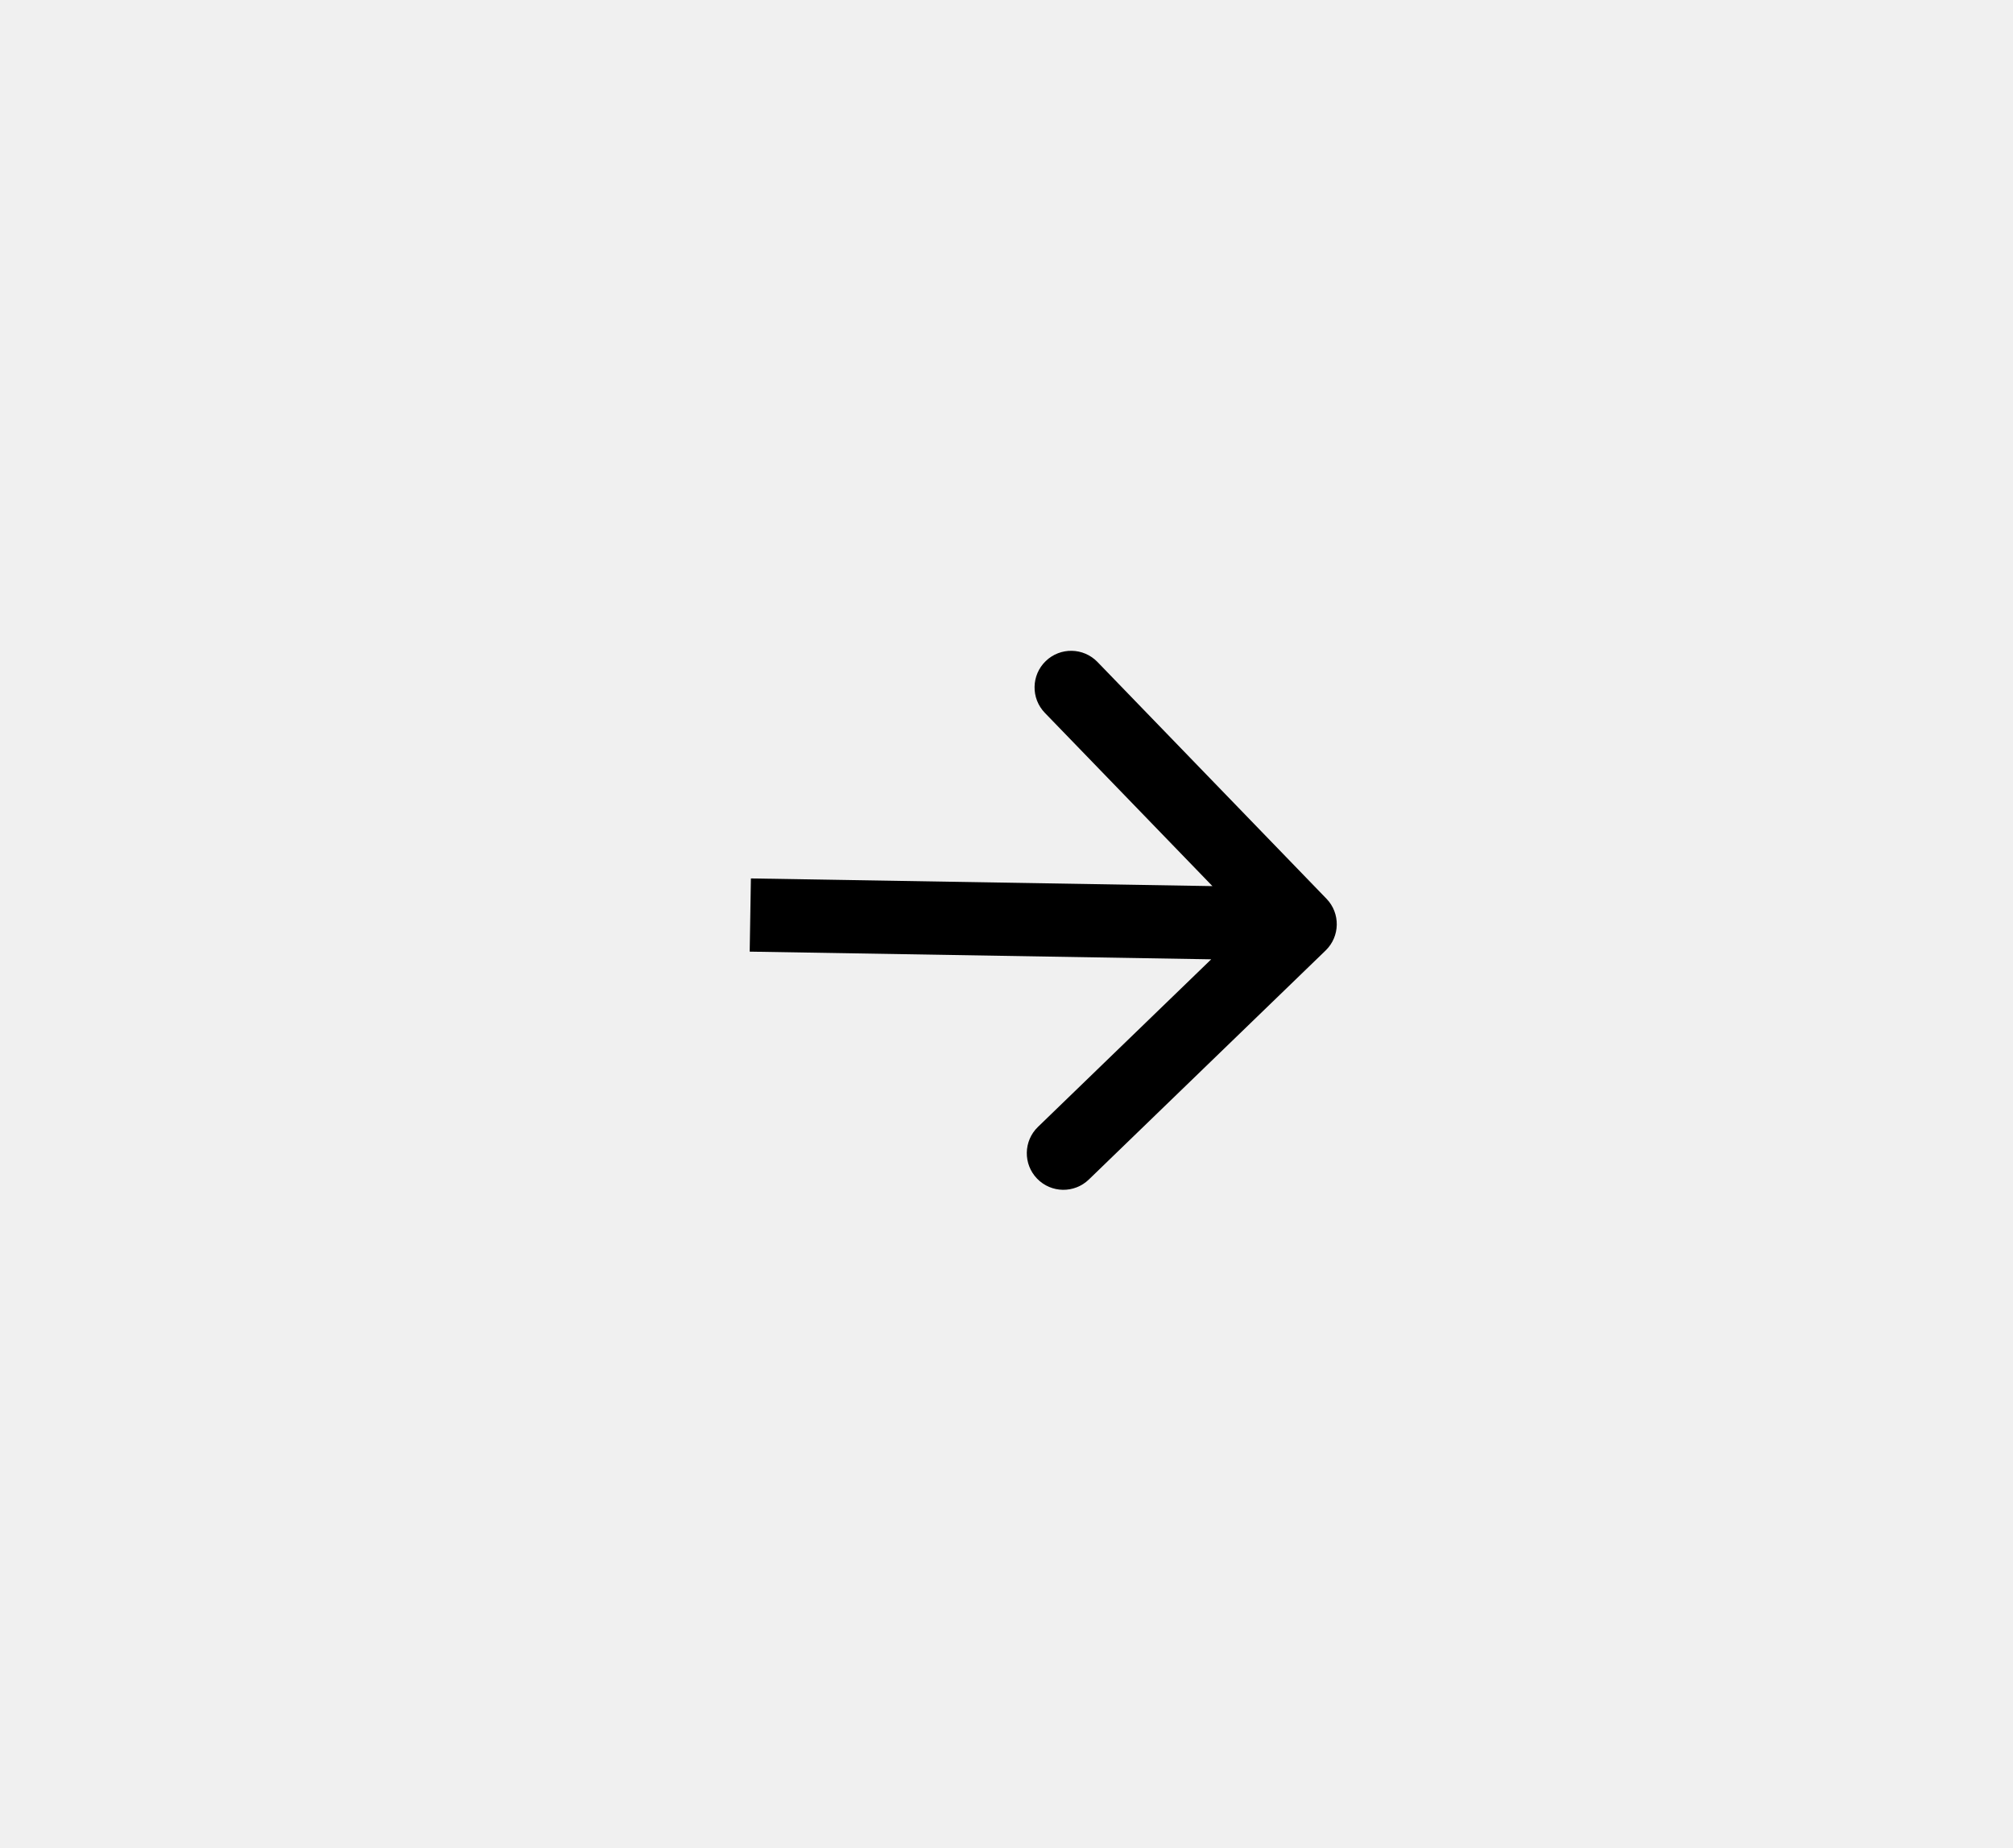
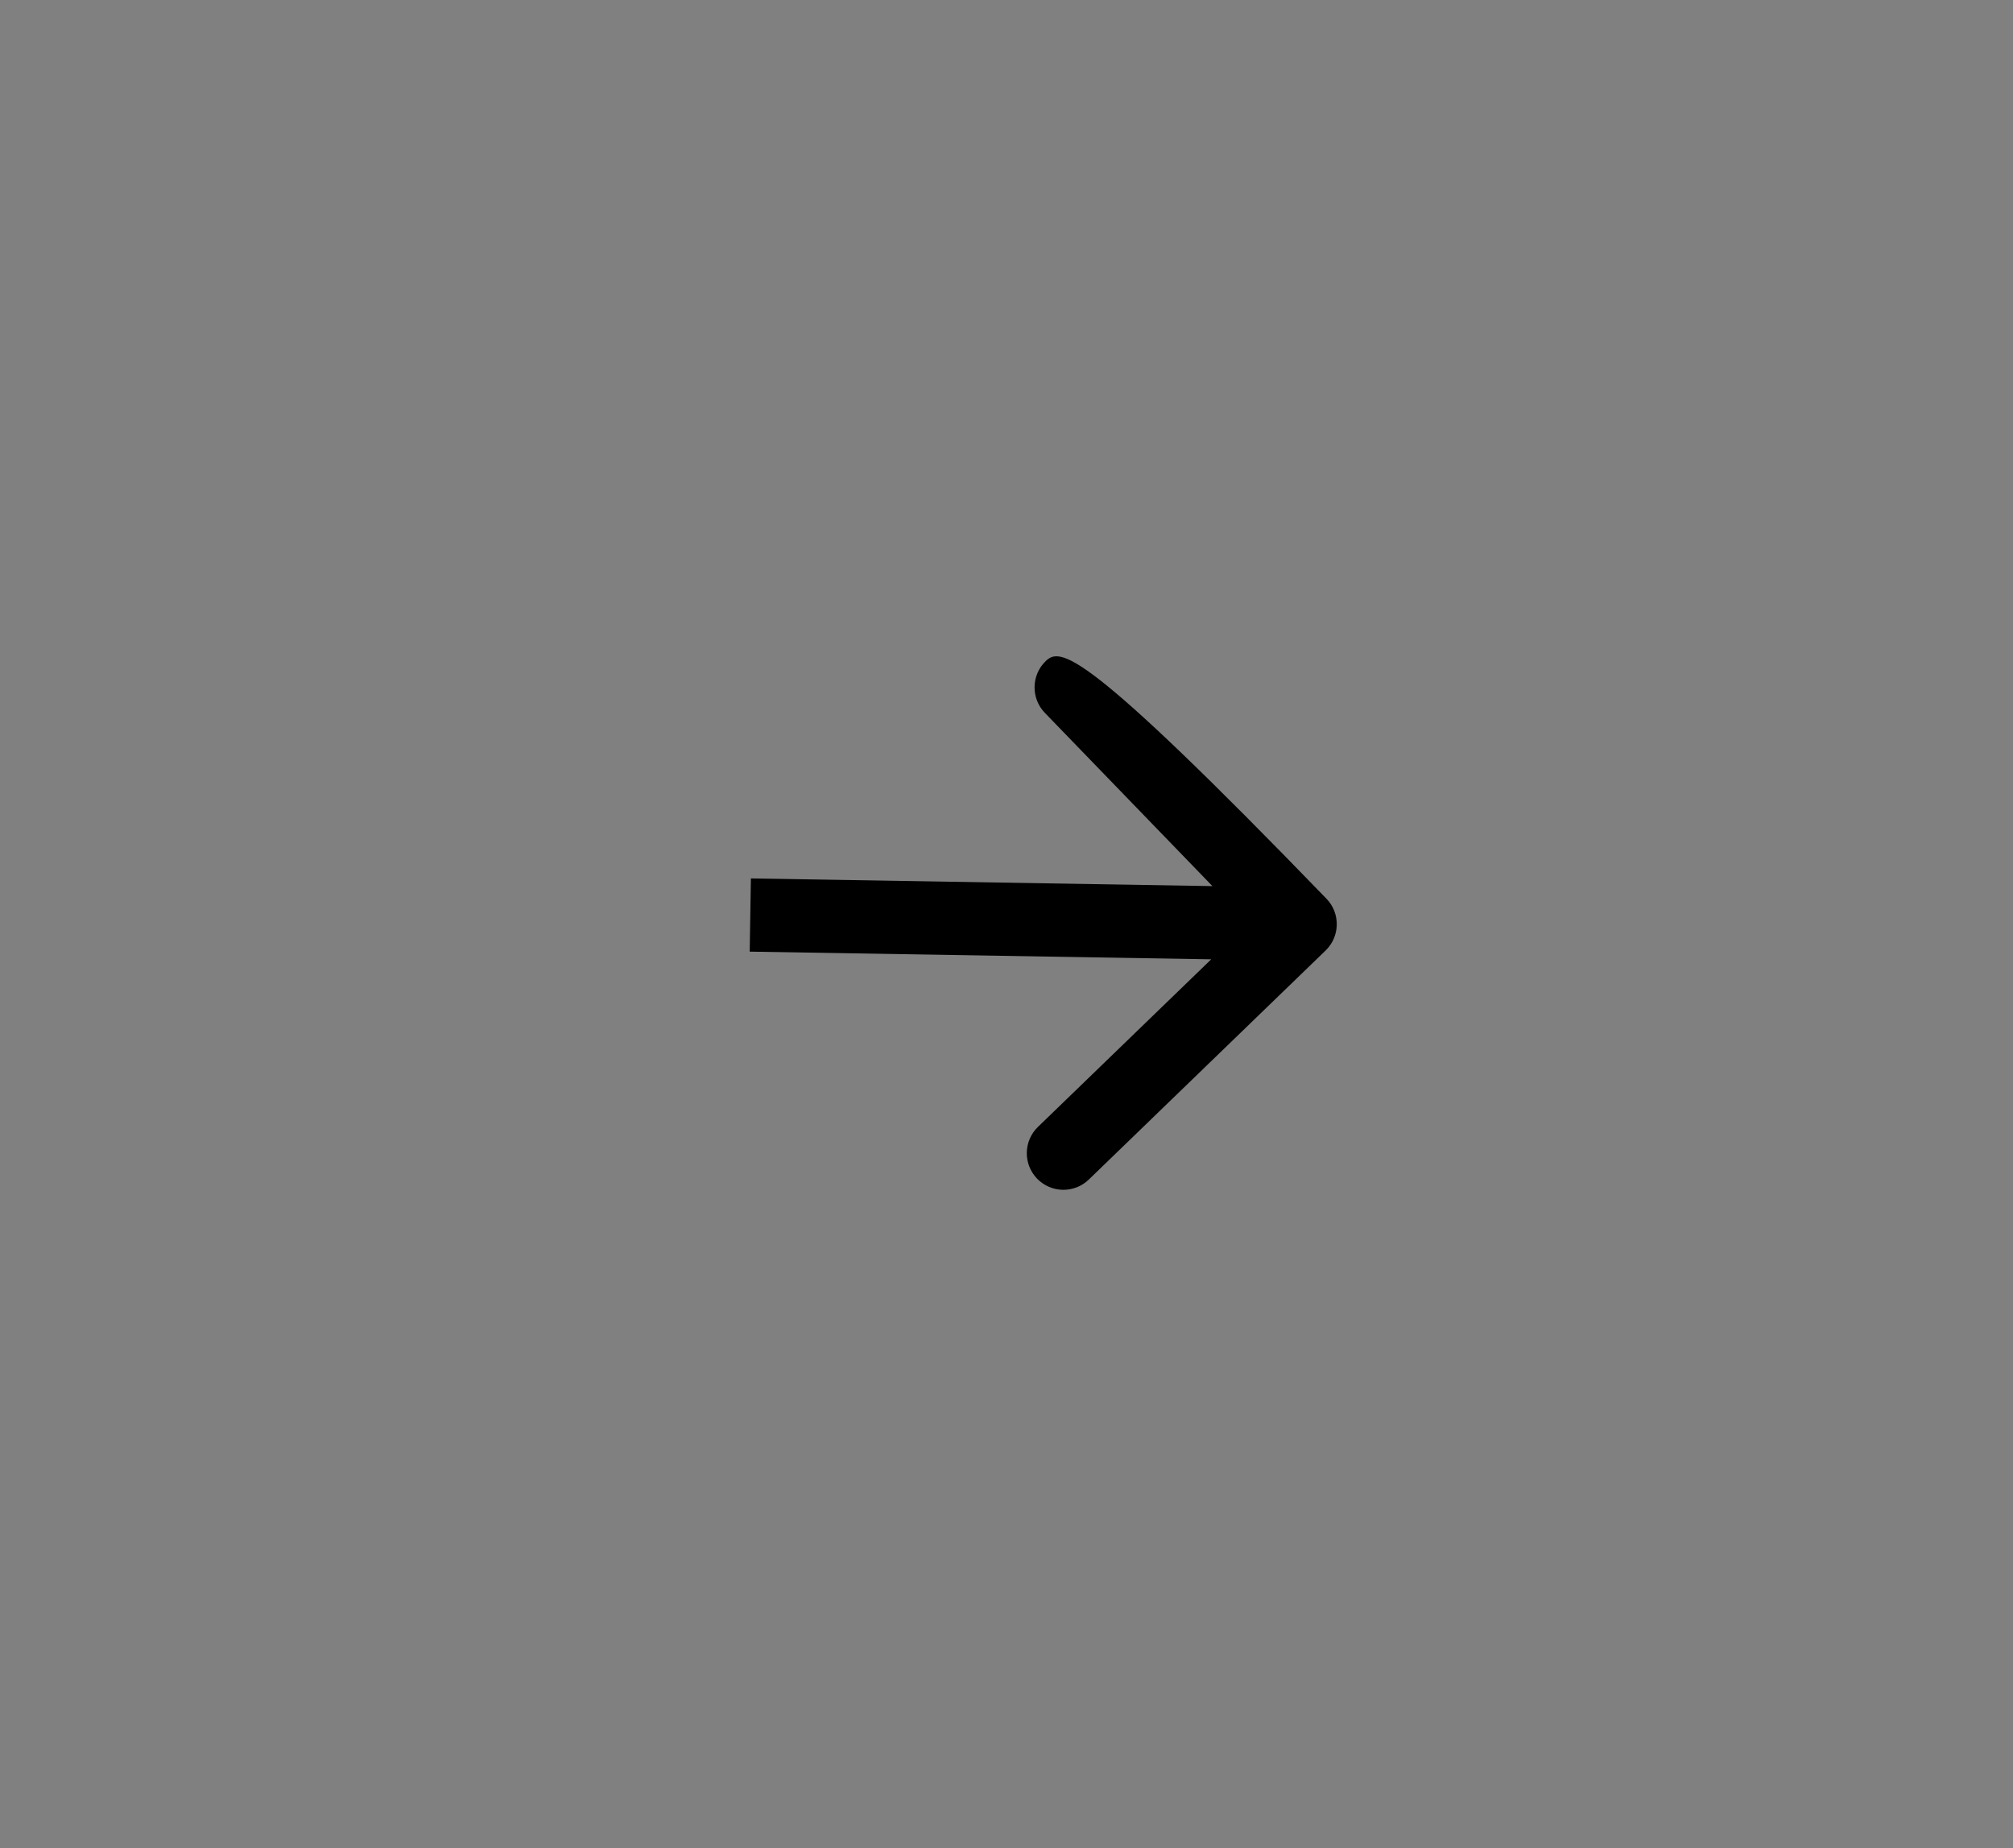
<svg xmlns="http://www.w3.org/2000/svg" width="110" height="101" viewBox="0 0 110 101" fill="none">
  <rect x="0" y="0" width="110" height="101" fill="#808080" stroke="none" />
-   <rect width="110" height="101" transform="matrix(-1 0 0 -1 110 101)" fill="#F0F0F0" />
-   <path d="M72.438 51.938C73.232 51.17 73.253 49.903 72.485 49.109L59.971 36.172C59.203 35.378 57.937 35.357 57.143 36.124C56.349 36.892 56.328 38.159 57.096 38.953L68.22 50.453L56.719 61.577C55.925 62.345 55.904 63.611 56.672 64.405C57.44 65.199 58.706 65.22 59.5 64.452L72.438 51.938ZM40.967 52L71.014 52.5L71.081 48.5L41.033 48L40.967 52Z" fill="black" />
+   <path d="M72.438 51.938C73.232 51.17 73.253 49.903 72.485 49.109C59.203 35.378 57.937 35.357 57.143 36.124C56.349 36.892 56.328 38.159 57.096 38.953L68.22 50.453L56.719 61.577C55.925 62.345 55.904 63.611 56.672 64.405C57.44 65.199 58.706 65.22 59.5 64.452L72.438 51.938ZM40.967 52L71.014 52.5L71.081 48.5L41.033 48L40.967 52Z" fill="black" />
</svg>